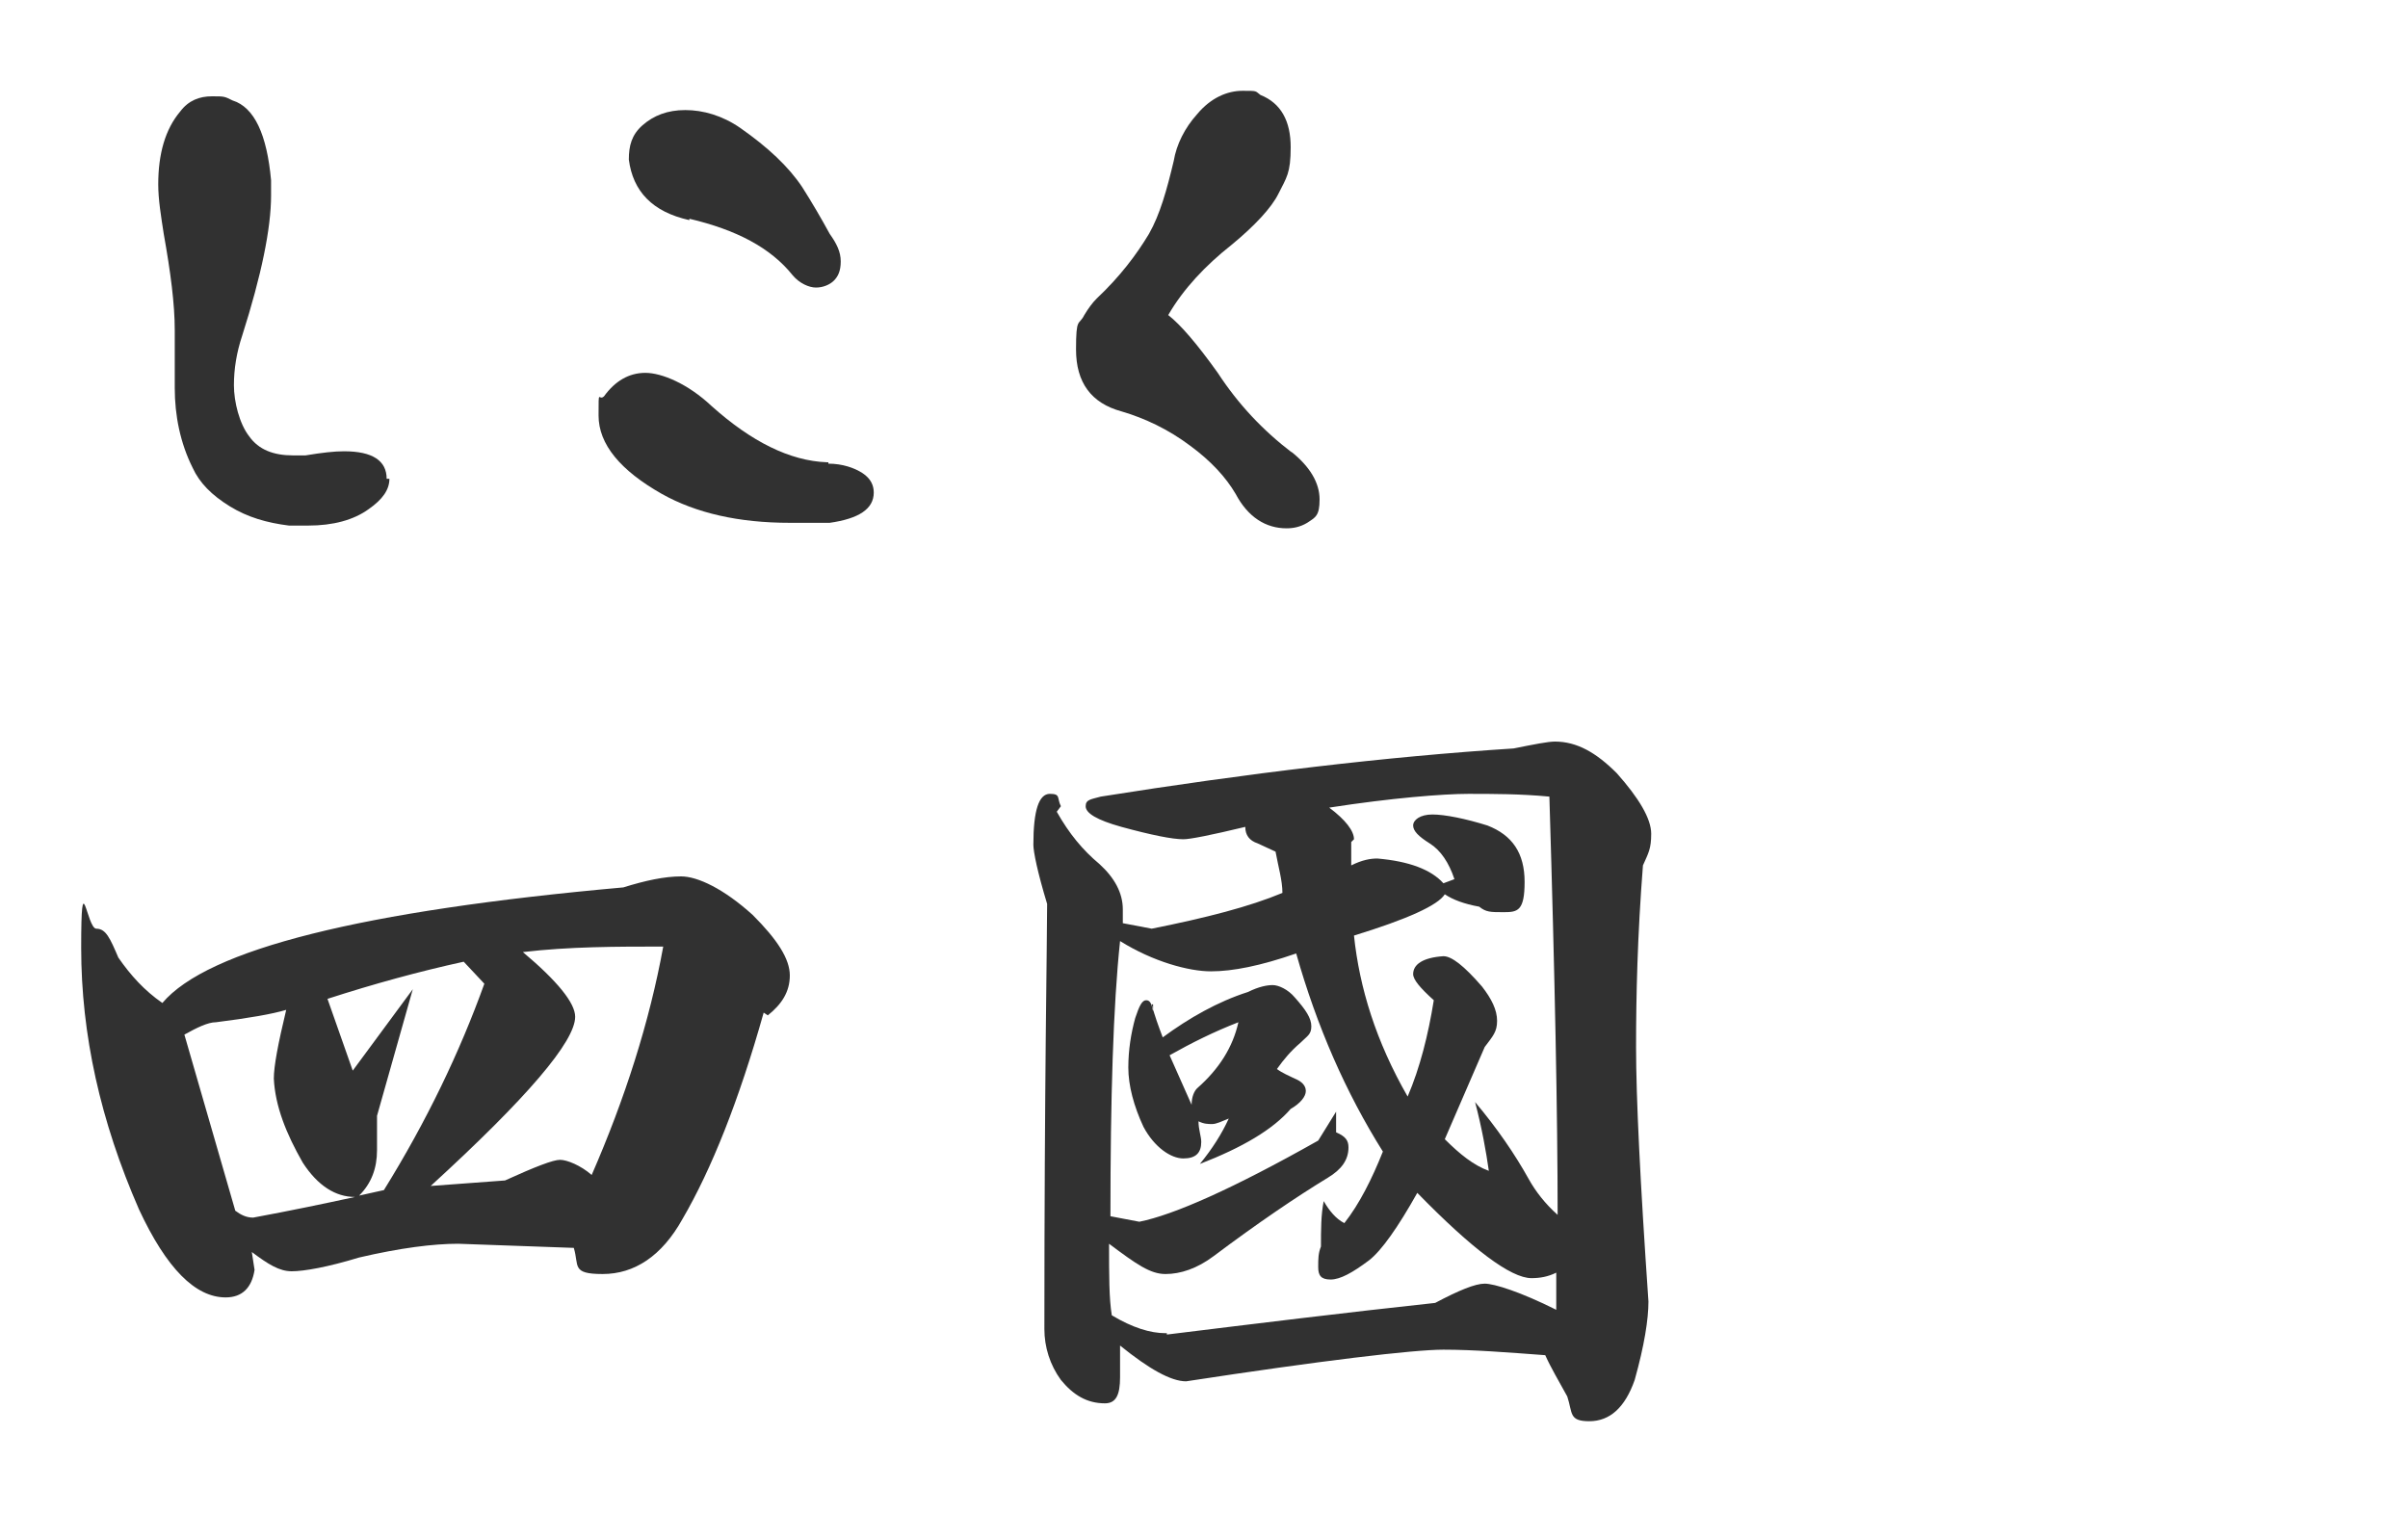
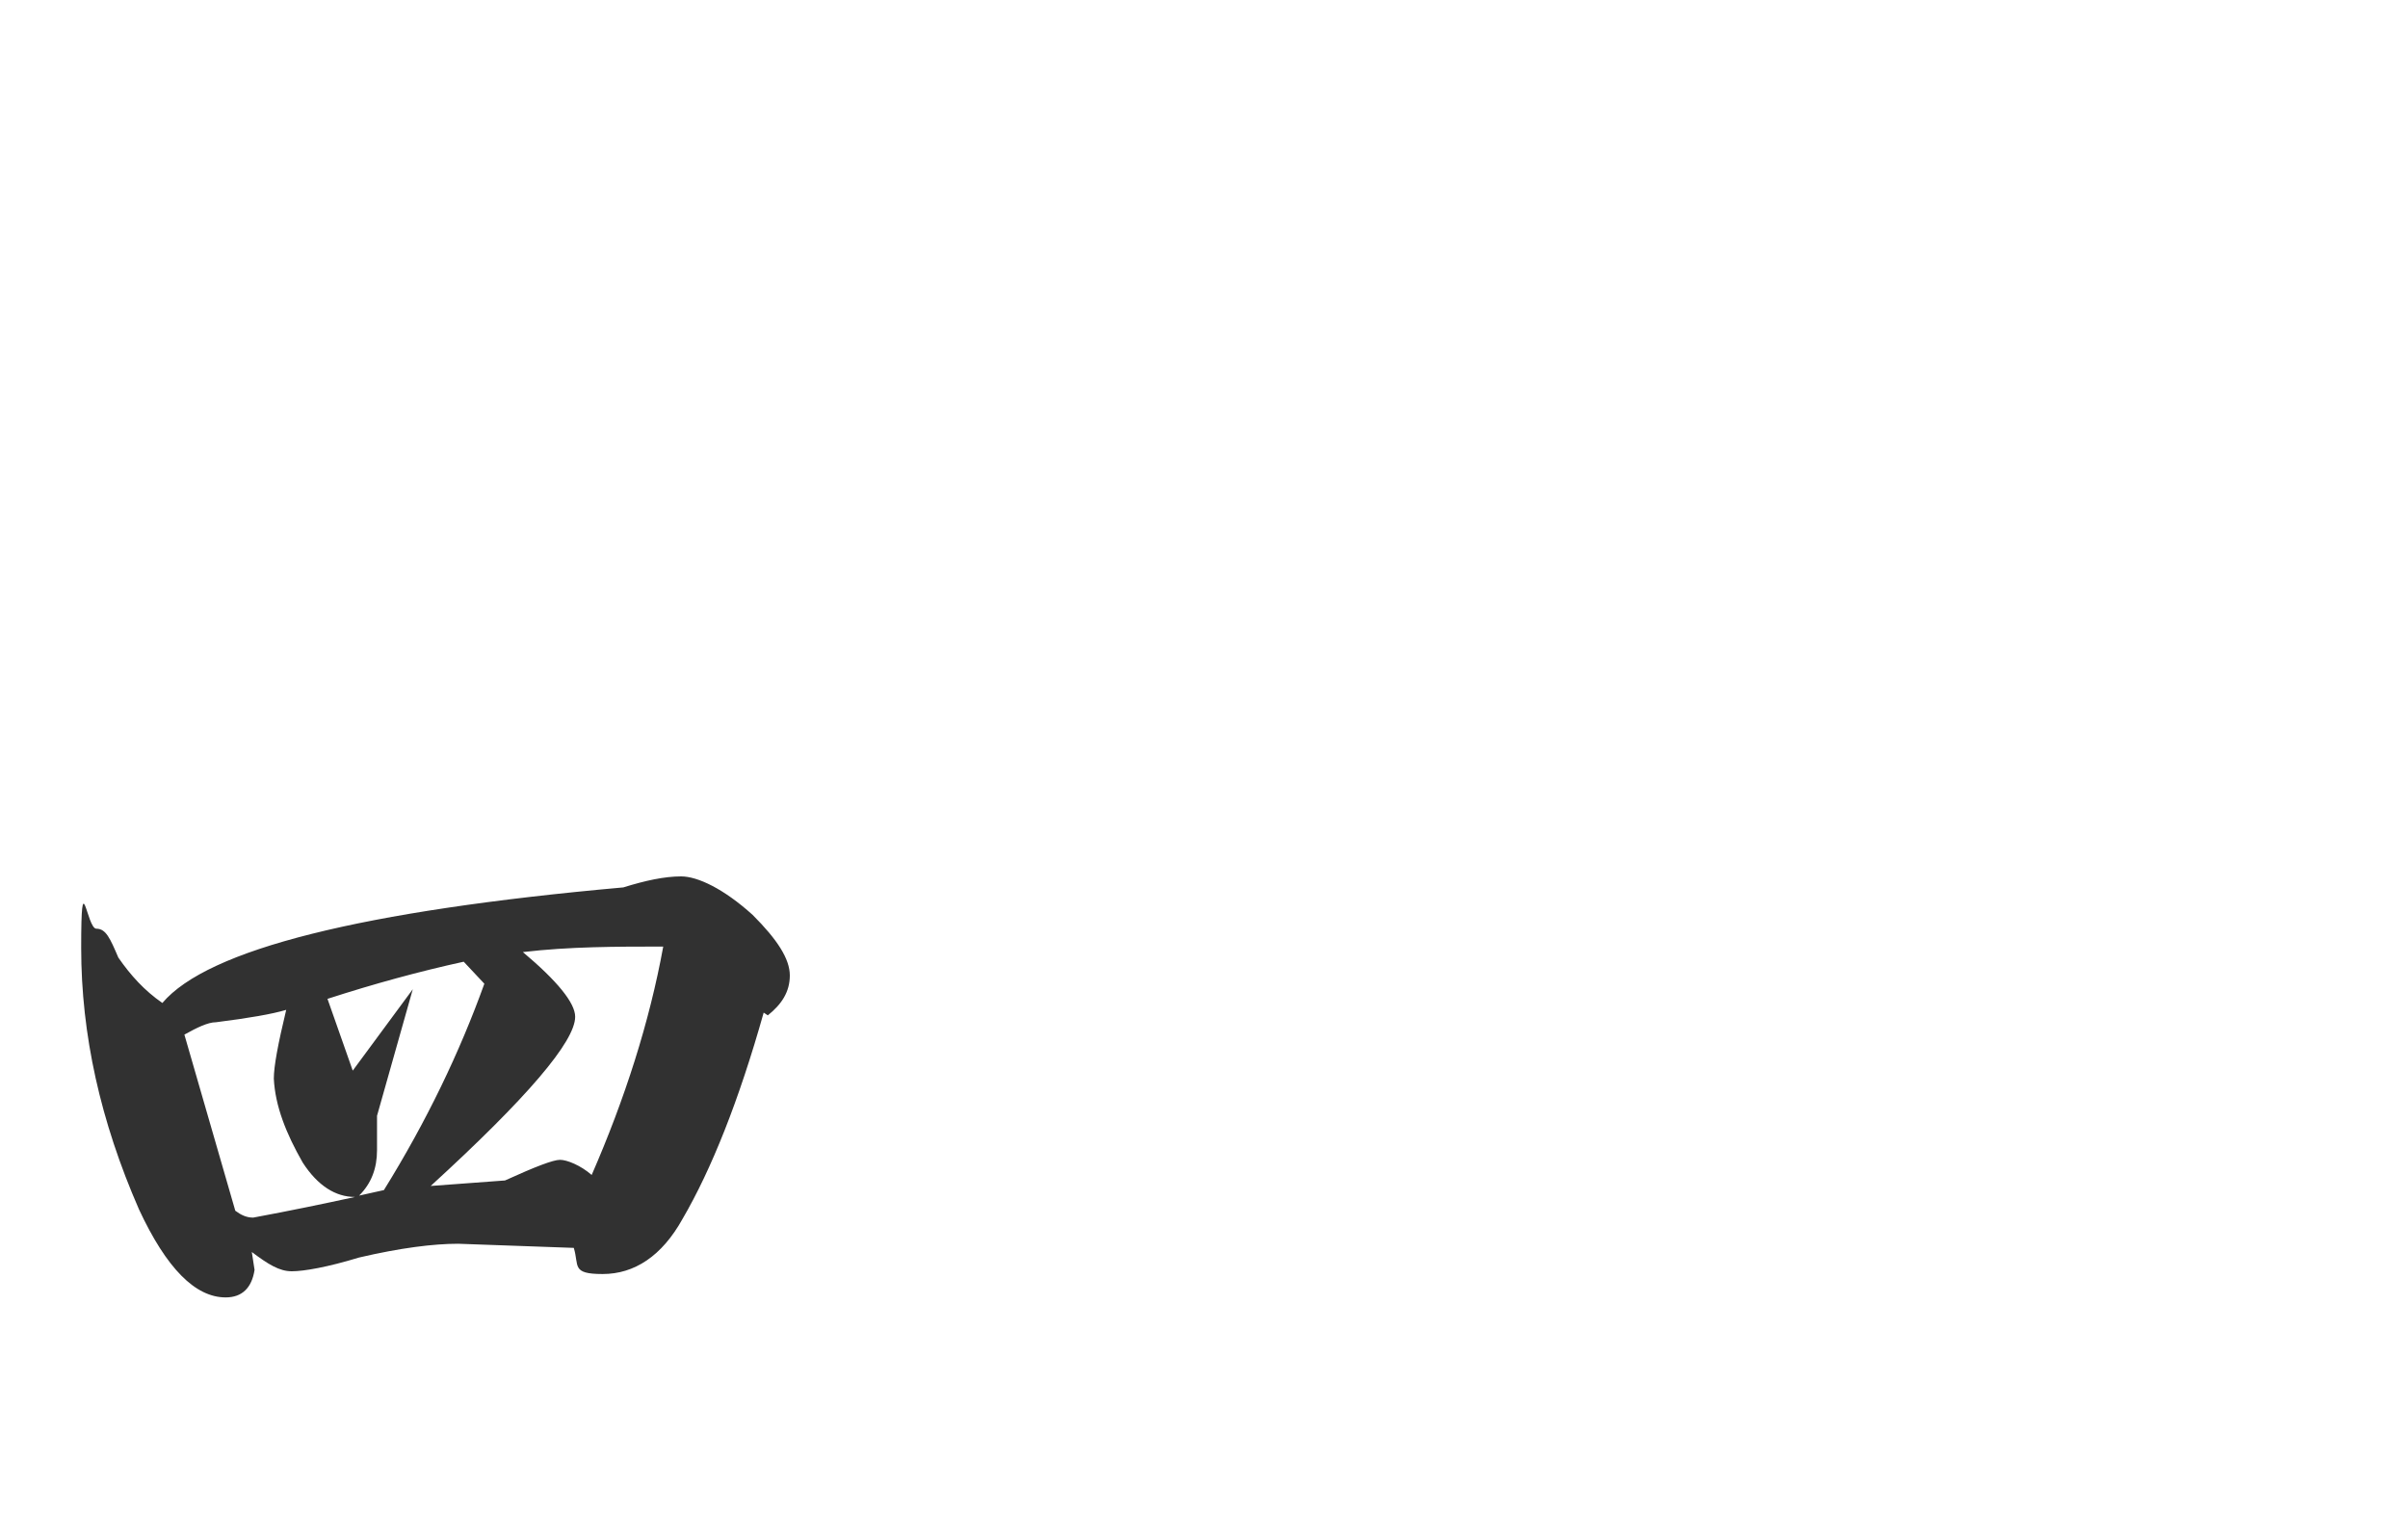
<svg xmlns="http://www.w3.org/2000/svg" id="_圖層_1" version="1.1" viewBox="0 0 175 110">
  <defs>
    <style>
      .st0 {
        fill: #313131;
      }
    </style>
  </defs>
-   <path class="st0" d="M28.3,34.8c0,.8-.5,1.5-1.5,2.2-1.1.8-2.6,1.2-4.4,1.2s-.9,0-1.4,0c-1.6-.2-3-.6-4.3-1.4-1.3-.8-2.2-1.7-2.7-2.8-.9-1.8-1.3-3.8-1.3-5.8v-4.2c0-1.9-.3-4.2-.8-7-.2-1.3-.4-2.5-.4-3.6,0-2.2.5-4,1.6-5.3.6-.8,1.4-1.1,2.3-1.1s.9,0,1.5.3c1.6.5,2.5,2.5,2.8,5.8v1.1c0,2.4-.7,5.8-2.1,10.2-.4,1.2-.6,2.4-.6,3.6s.4,2.8,1.1,3.7c.7,1,1.8,1.4,3.2,1.4s.6,0,.9,0c1.2-.2,2.1-.3,2.8-.3,2.1,0,3.1.7,3.1,2h.2Z" />
-   <path class="st0" d="M60.2,33.7c1,0,1.9.3,2.5.7s.8.9.8,1.4c0,1.2-1.1,1.9-3.2,2.2-1,0-2,0-2.9,0-3.7,0-6.8-.7-9.3-2.1-3-1.7-4.6-3.6-4.6-5.7s0-1,.4-1.4c.8-1.1,1.8-1.7,3-1.7s3.1.8,4.8,2.4c2.9,2.6,5.7,4,8.4,4.1h.1ZM50.1,16c-2.7-.6-4.1-2.1-4.4-4.4,0-1,.2-1.8,1-2.5s1.8-1.1,3.1-1.1,2.7.4,4,1.3c2,1.4,3.5,2.8,4.5,4.3.7,1.1,1.4,2.3,2,3.4.5.7.8,1.3.8,2s-.2,1.1-.5,1.4-.8.5-1.3.5-1.2-.3-1.7-.9c-1.6-2-4.1-3.3-7.5-4.1h0Z" />
-   <path class="st0" d="M93.8,32.8c1.4,1.1,2.1,2.3,2.1,3.5s-.3,1.3-.9,1.7c-.5.3-1,.4-1.5.4-1.5,0-2.8-.8-3.7-2.5-.7-1.2-1.8-2.4-3.3-3.5-1.6-1.2-3.3-2-5-2.5-2.2-.6-3.3-2.1-3.3-4.5s.2-1.7.6-2.5c.3-.5.6-.9.9-1.2,1.7-1.6,2.9-3.2,3.8-4.7.8-1.4,1.3-3.2,1.8-5.3.2-1.2.8-2.4,1.7-3.4,1-1.2,2.2-1.7,3.3-1.7s.9,0,1.3.3c1.5.6,2.2,1.9,2.2,3.8s-.3,2.2-.9,3.4c-.5,1-1.7,2.3-3.4,3.7-1.9,1.5-3.5,3.2-4.6,5.1.9.7,2.1,2.1,3.6,4.2,1.5,2.3,3.3,4.2,5.4,5.8h0Z" />
  <path class="st0" d="M55.5,73.6c-1.8,6.4-3.8,11.4-5.9,15-1.5,2.7-3.5,4-5.8,4s-1.7-.6-2.1-1.9l-8.4-.3c-1.8,0-4.2.3-7.2,1-2.3.7-4,1-4.9,1s-1.7-.5-2.9-1.4l.2,1.3c-.2,1.3-.9,2-2.1,2-2.2,0-4.3-2.1-6.3-6.4-2.8-6.4-4.2-12.7-4.2-19s.4-1.4,1.1-1.4,1,.7,1.6,2.1c.9,1.3,1.9,2.4,3.2,3.3,3.3-3.9,14.5-6.7,33.5-8.4,1.6-.5,3-.8,4.2-.8s3.1.9,5.2,2.8c1.8,1.8,2.7,3.2,2.7,4.4s-.6,2.1-1.6,2.9l-.3-.2ZM22,84.5c-1.2-2.1-2-4.1-2.1-6.1,0-.9.3-2.5.9-5-1,.3-2.7.6-5.1.9-.6,0-1.4.4-2.3.9l3.7,12.8c.4.3.8.5,1.3.5,2.7-.5,5.1-1,7.4-1.5-1.4,0-2.7-.8-3.8-2.5ZM25.5,78l4.5-6.1-2.6,9.2v2.5c0,1.3-.4,2.4-1.3,3.3l1.8-.4c3.1-5,5.5-10,7.3-15l-1.5-1.6c-3.2.7-6.5,1.6-9.9,2.7l1.9,5.4h-.2ZM36.7,85.8c2.2-1,3.5-1.5,4-1.5s1.5.4,2.3,1.1c2.4-5.5,4.2-11.1,5.2-16.6-3.4,0-6.8,0-10.2.4,2.5,2.1,3.8,3.7,3.8,4.7,0,1.8-3.5,5.9-10.5,12.3l5.4-.4Z" />
-   <path class="st0" d="M76.8,59c.9,1.6,1.9,2.8,3.1,3.8,1.1,1,1.7,2.1,1.7,3.3s0,.6,0,1l2.1.4c4-.8,7.1-1.6,9.5-2.6,0-.9-.3-1.9-.5-3l-1.3-.6c-.6-.2-.9-.6-.9-1.2-2.5.6-4,.9-4.5.9-.8,0-2.3-.3-4.5-.9-1.8-.5-2.6-1-2.6-1.5s.4-.5,1.1-.7c10.7-1.7,20.7-2.9,30-3.5,1.5-.3,2.5-.5,3-.5,1.6,0,3,.8,4.5,2.3,1.6,1.8,2.5,3.3,2.5,4.4s-.2,1.4-.6,2.3c-.4,5.1-.5,9.5-.5,13.2s.3,9.8.9,18.5c0,1.3-.3,3.2-1,5.7-.7,2-1.8,3-3.3,3s-1.2-.6-1.6-1.8c-.6-1.1-1.2-2.1-1.6-3-2.7-.2-5.2-.4-7.4-.4s-8.9.8-18.7,2.3c-1.1,0-2.7-.9-4.8-2.6v2.3c0,1.3-.3,1.9-1.1,1.9-1.3,0-2.3-.6-3.2-1.7-.8-1.1-1.2-2.4-1.2-3.7,0-17.9.2-28.2.2-30.9-.7-2.3-1-3.8-1-4.3,0-2.5.4-3.7,1.2-3.7s.5.3.8.9l-.3.4ZM84.8,97c6.5-.8,13-1.6,19.5-2.3,1.7-.9,2.9-1.4,3.6-1.4s2.6.6,5.2,1.9v-2.7c-.6.3-1.2.4-1.8.4-1.5,0-4.3-2.1-8.3-6.2-1.4,2.5-2.6,4.2-3.5,4.9-1.2.9-2.1,1.4-2.8,1.4s-.9-.3-.9-.9,0-1,.2-1.5c0-1.2,0-2.3.2-3.3.4.7.9,1.3,1.5,1.6,1.1-1.4,2-3.2,2.8-5.2-2.7-4.3-4.8-9.1-6.3-14.4-2.6.9-4.6,1.3-6.2,1.3s-4.2-.7-6.6-2.2c-.5,4.7-.7,11.4-.7,20l2.1.4c2.5-.5,6.8-2.4,13-5.9l1.3-2.1v1.5c.7.3.9.6.9,1.1,0,.9-.5,1.6-1.5,2.2-2.3,1.4-5.1,3.3-8.3,5.7-1.2.9-2.4,1.3-3.5,1.3s-2.1-.7-4.1-2.2c0,2.3,0,4,.2,5.2,1.5.9,2.8,1.3,3.9,1.3h.1ZM83.7,73c.2.8.5,1.6.8,2.4,1.9-1.4,4-2.6,6.2-3.3.8-.4,1.4-.5,1.8-.5s1.1.3,1.6.9c.8.9,1.2,1.5,1.2,2.1s-.3.7-.8,1.2c-.7.6-1.2,1.2-1.7,1.9.4.3.9.5,1.3.7.5.2.8.5.8.9s-.4.9-1.1,1.3c-1.3,1.5-3.5,2.8-6.6,4,.9-1.1,1.6-2.2,2.1-3.3-.5.2-.9.4-1.2.4s-.6,0-1-.2c0,.6.2,1.1.2,1.5,0,.8-.4,1.2-1.3,1.2s-2.1-.8-2.9-2.3c-.7-1.5-1.1-3-1.1-4.3s.2-2.5.5-3.6c.3-.9.5-1.3.8-1.3s.4.3.5.8v-.5ZM87,79.1c1.6-1.4,2.6-3,3-4.8-1.8.7-3.4,1.5-5,2.4l1.6,3.6c0-.6.2-1,.4-1.2ZM98.2,61.2v1.7c.8-.4,1.4-.5,1.9-.5,2.3.2,3.9.8,4.8,1.8l.8-.3c-.4-1.2-1-2.1-1.8-2.6s-1.2-.9-1.2-1.3.5-.8,1.4-.8,2.4.3,4,.8c1.8.7,2.7,2,2.7,4.1s-.5,2.2-1.5,2.2-1.3,0-1.8-.4c-1.1-.2-1.9-.5-2.5-.9-.5.8-2.7,1.8-6.6,3,.4,3.8,1.6,7.7,3.9,11.7.9-2.1,1.5-4.5,1.9-7-1-.9-1.5-1.5-1.5-1.9,0-.7.7-1.2,2.2-1.3.6,0,1.5.7,2.8,2.2.7.9,1.1,1.7,1.1,2.5s-.3,1.1-.9,1.9l-2.9,6.7c1.1,1.1,2.1,1.9,3.2,2.3-.2-1.4-.5-3.1-1-5,1.6,1.9,2.9,3.8,3.9,5.6.5.9,1.2,1.8,2.1,2.6,0-7.1-.2-17.3-.6-30.4-2.1-.2-4.1-.2-5.9-.2s-5.6.3-10.1,1c1.2.9,1.8,1.7,1.8,2.3l-.2.2Z" />
</svg>